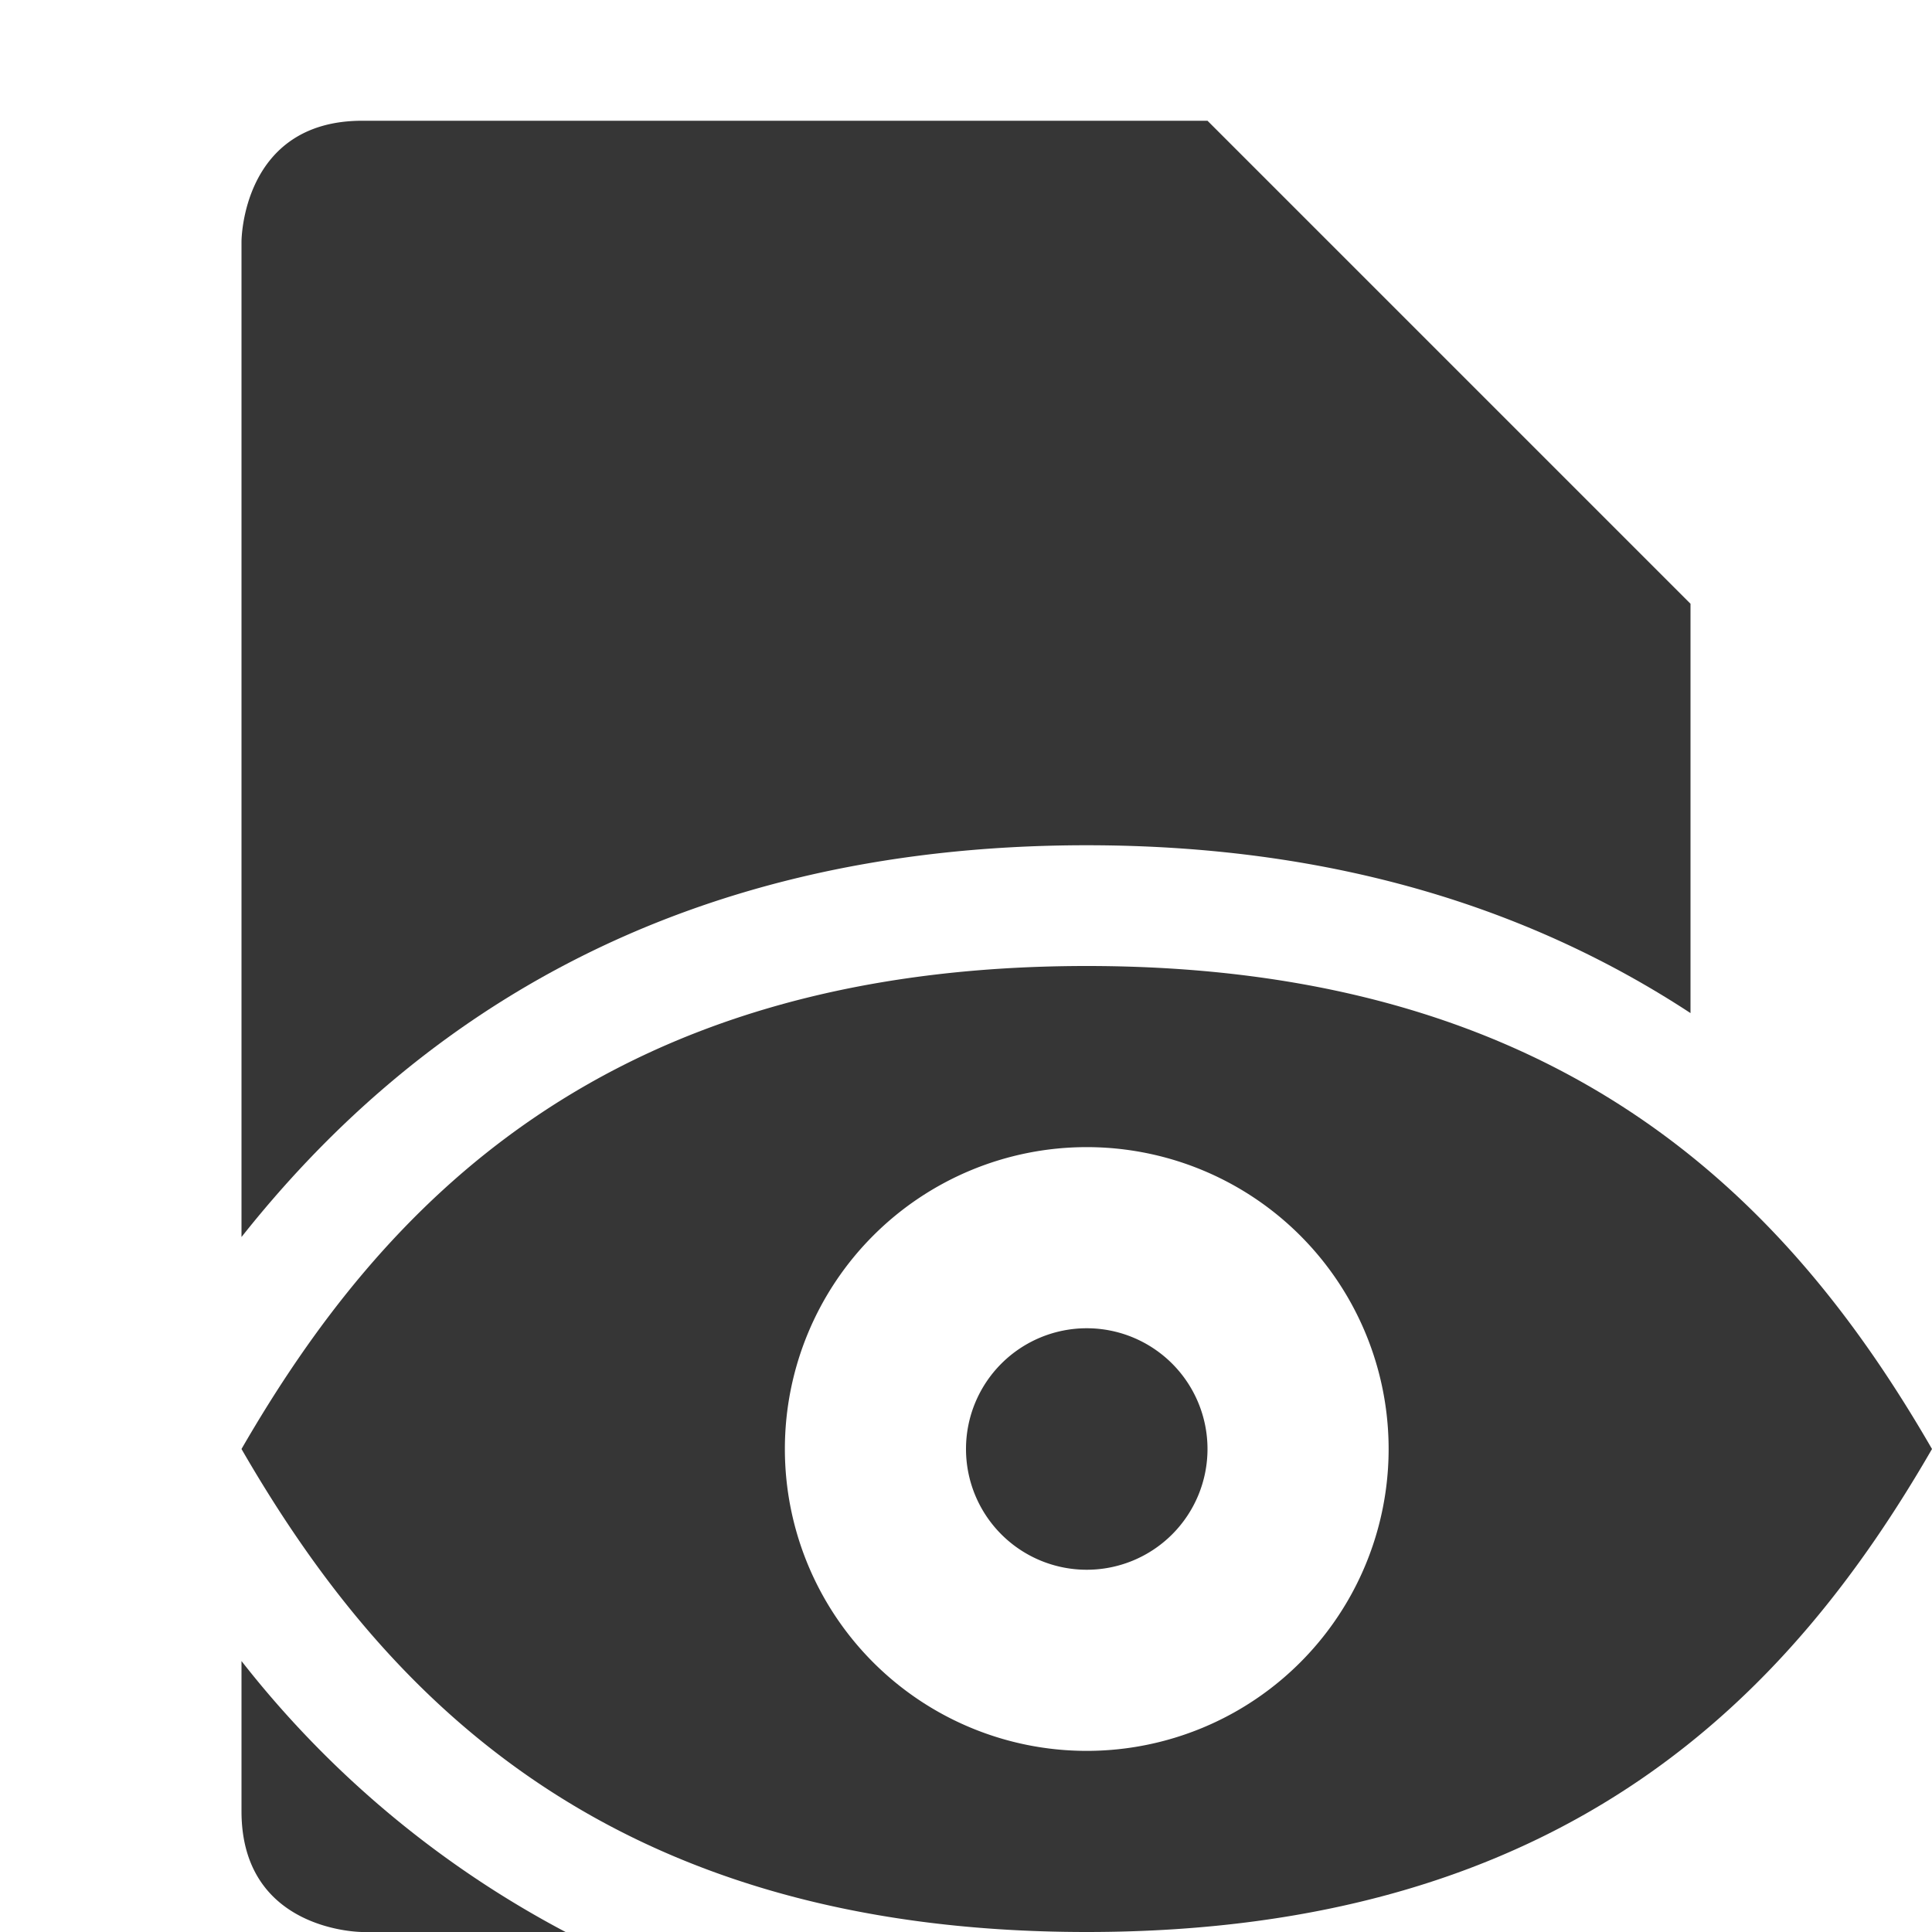
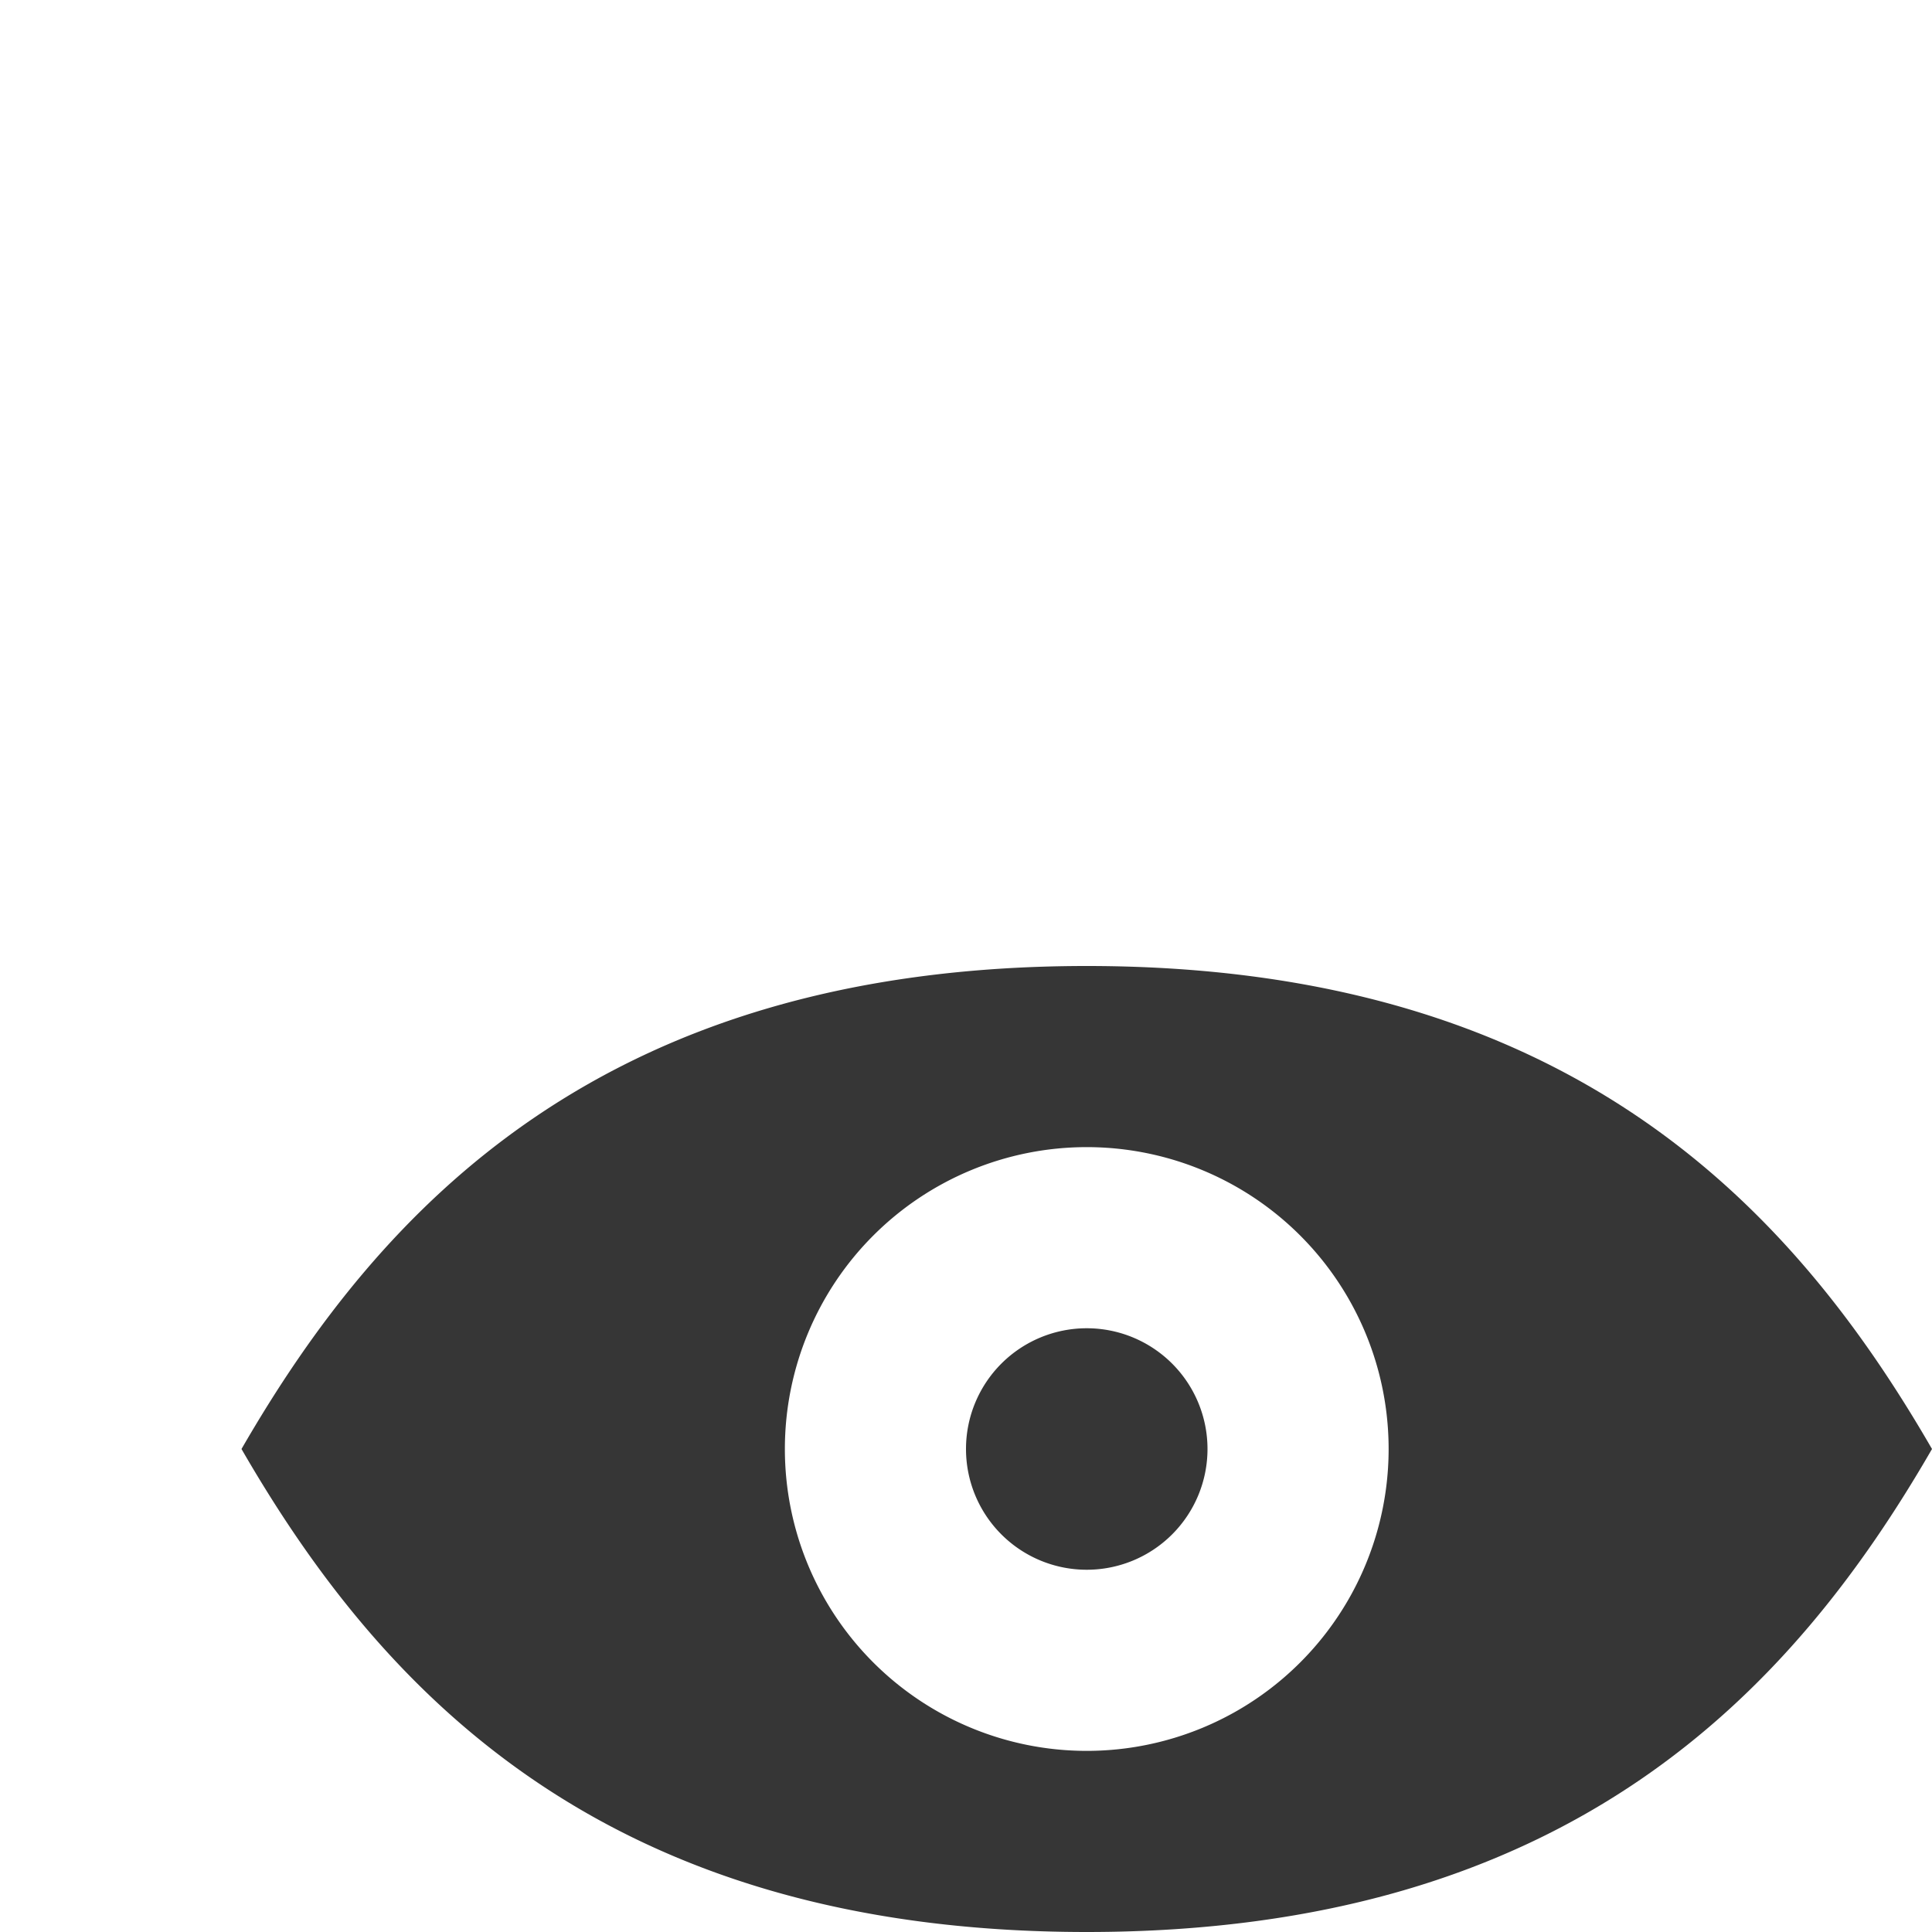
<svg xmlns="http://www.w3.org/2000/svg" width="16" height="16">
-   <path d="M3 1C2 1 2 2 2 2v8.244l.002-.002C3.361 8.527 5.512 7 9 7c2.118 0 3.742.565 5 1.39V5l-4-4H3zM2 13.756V15c0 1 1 1 1 1h1.684A8.355 8.355 0 0 1 2 13.756z" fill="#363636" />
  <path d="M9 8c-4 0-5.845 2-7 4 1.155 2 3 4 7 4s5.845-2 7-4c-1.155-2-3-4-7-4zm0 1.5a2.5 2.5 0 0 1 2.5 2.5A2.5 2.5 0 0 1 9 14.5 2.5 2.5 0 0 1 6.5 12 2.5 2.5 0 0 1 9 9.5zM9 11a1 1 0 0 0-1 1 1 1 0 0 0 1 1 1 1 0 0 0 1-1 1 1 0 0 0-1-1z" fill="#363636" />
</svg>